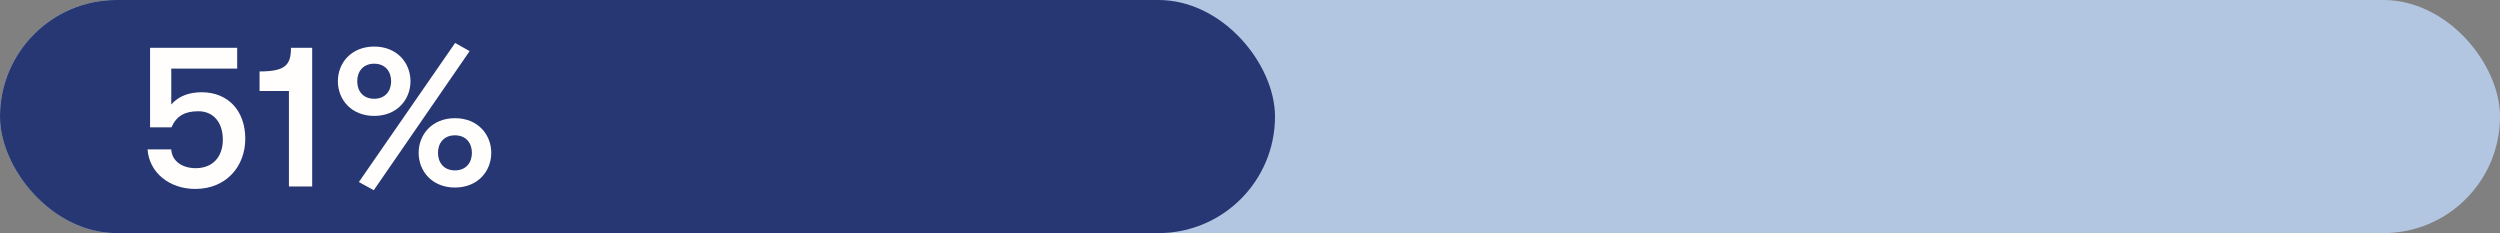
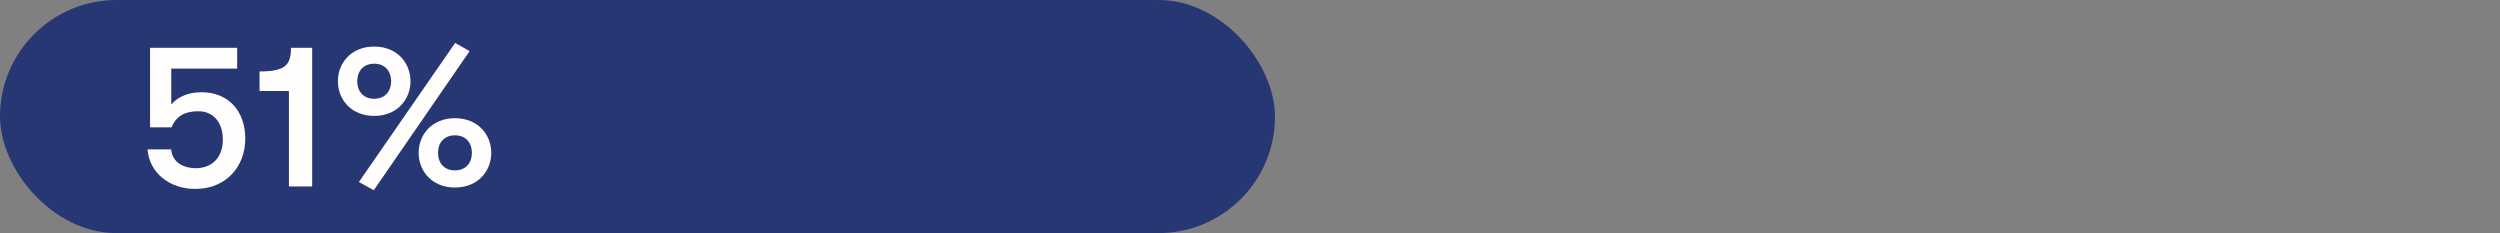
<svg xmlns="http://www.w3.org/2000/svg" id="a" viewBox="0 0 429 40">
  <rect x="0" y="0" width="429" height="40" fill="#808080" stroke="none" />
-   <rect x="0" y="0" width="429" height="40" rx="20" ry="20" fill="#b2c6e1" stroke-width="0" />
  <rect x="0" y="0" width="218.79" height="40" rx="20" ry="20" fill="#263773" stroke-width="0" />
  <path d="M25.32,25.64h4.06c.14,2.1,2,3.22,4.2,3.22,2.94,0,4.66-1.96,4.66-4.9s-1.61-4.87-4.2-4.87c-2.28,0-3.75.77-4.62,2.76h-3.67v-13.65h14.95v3.57h-11.31v6.16c1.33-1.54,3.25-2.1,5.21-2.1,4.59,0,7.49,3.22,7.49,7.98s-3.29,8.61-8.58,8.61c-4.45,0-7.91-2.8-8.19-6.79Z" fill="#fffefd" stroke-width="0" />
  <path d="M49.58,15.62h-5.04v-3.36c4.45,0,5.39-1.12,5.39-4.06h3.64v23.8h-3.99V15.62Z" fill="#fffefd" stroke-width="0" />
  <path d="M64.21,7.99c3.92,0,6.23,2.8,6.23,5.95s-2.31,5.95-6.23,5.95-6.23-2.8-6.23-5.95,2.31-5.95,6.23-5.95ZM64.21,16.95c1.89,0,2.91-1.33,2.91-3.01s-1.02-3.01-2.91-3.01-2.91,1.33-2.91,3.01,1.01,3.01,2.91,3.01ZM61.58,31.24l16.52-23.87,2.49,1.4-16.45,23.87-2.55-1.4ZM78.07,20.28c3.92,0,6.23,2.8,6.23,5.95s-2.31,5.95-6.23,5.95-6.23-2.8-6.23-5.95,2.31-5.95,6.23-5.95ZM78.07,29.24c1.89,0,2.91-1.33,2.91-3.01s-1.01-3.01-2.91-3.01-2.91,1.33-2.91,3.01,1.01,3.01,2.91,3.01Z" fill="#fffefd" stroke-width="0" />
</svg>